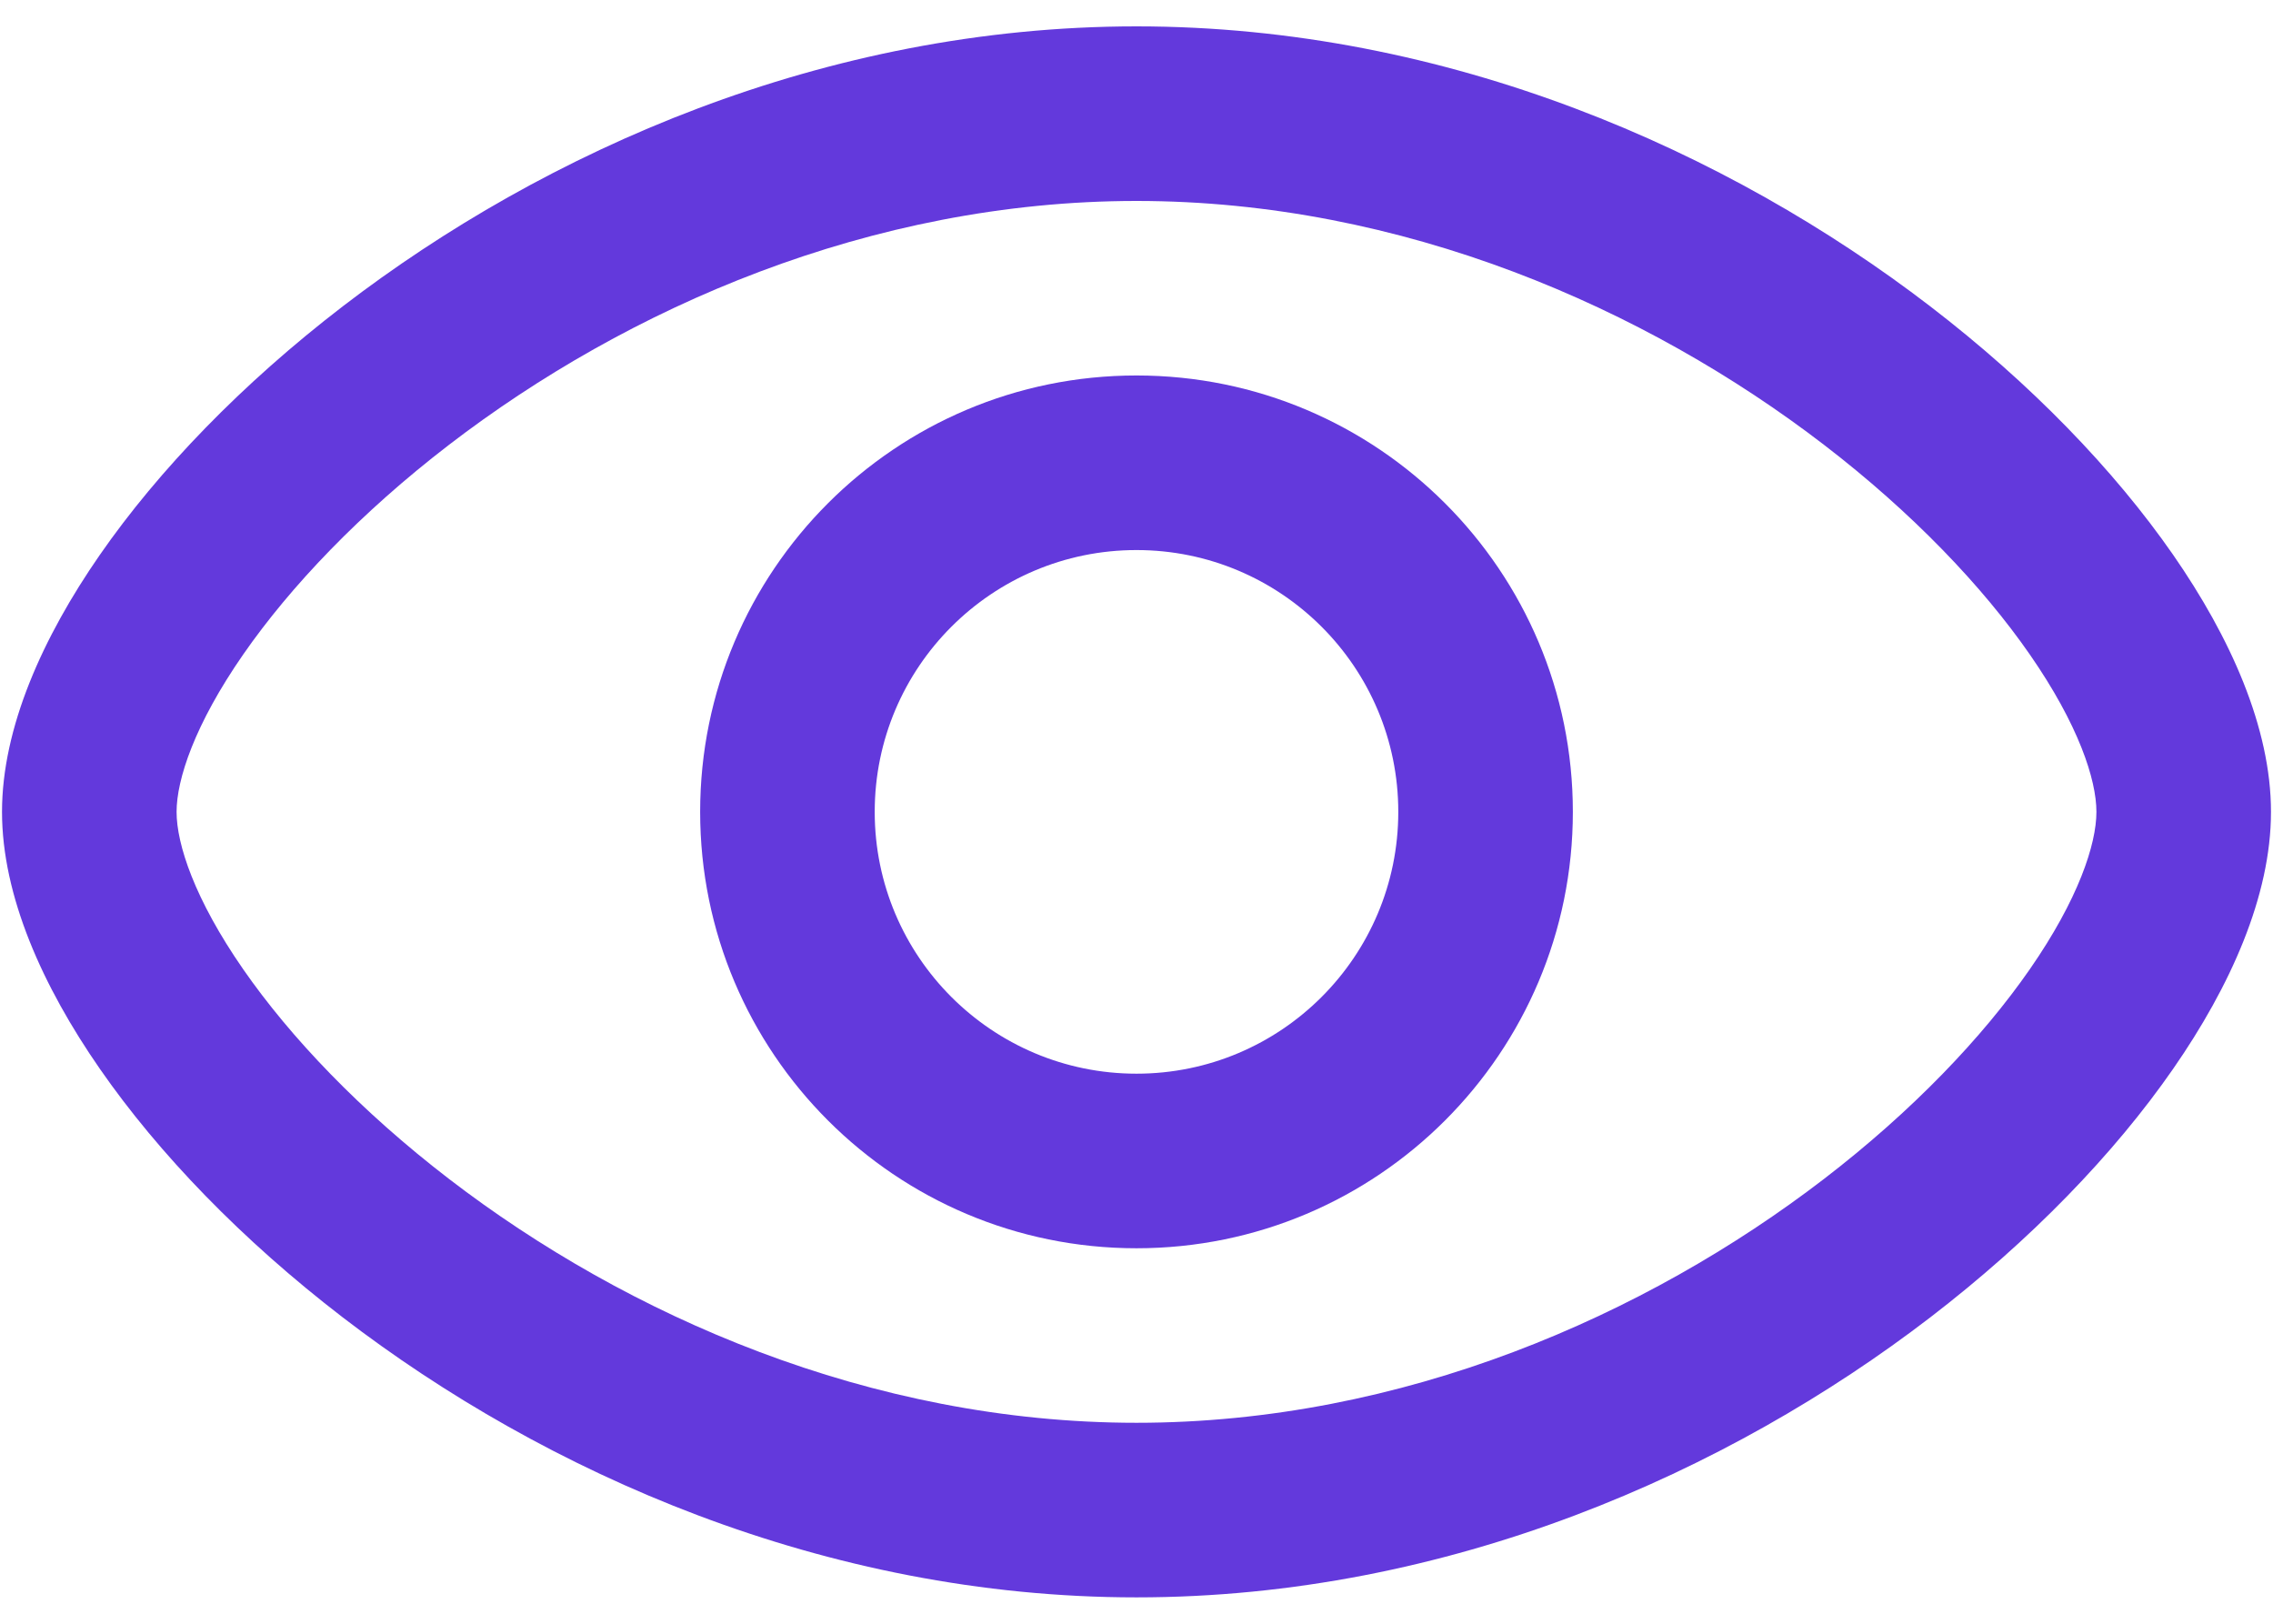
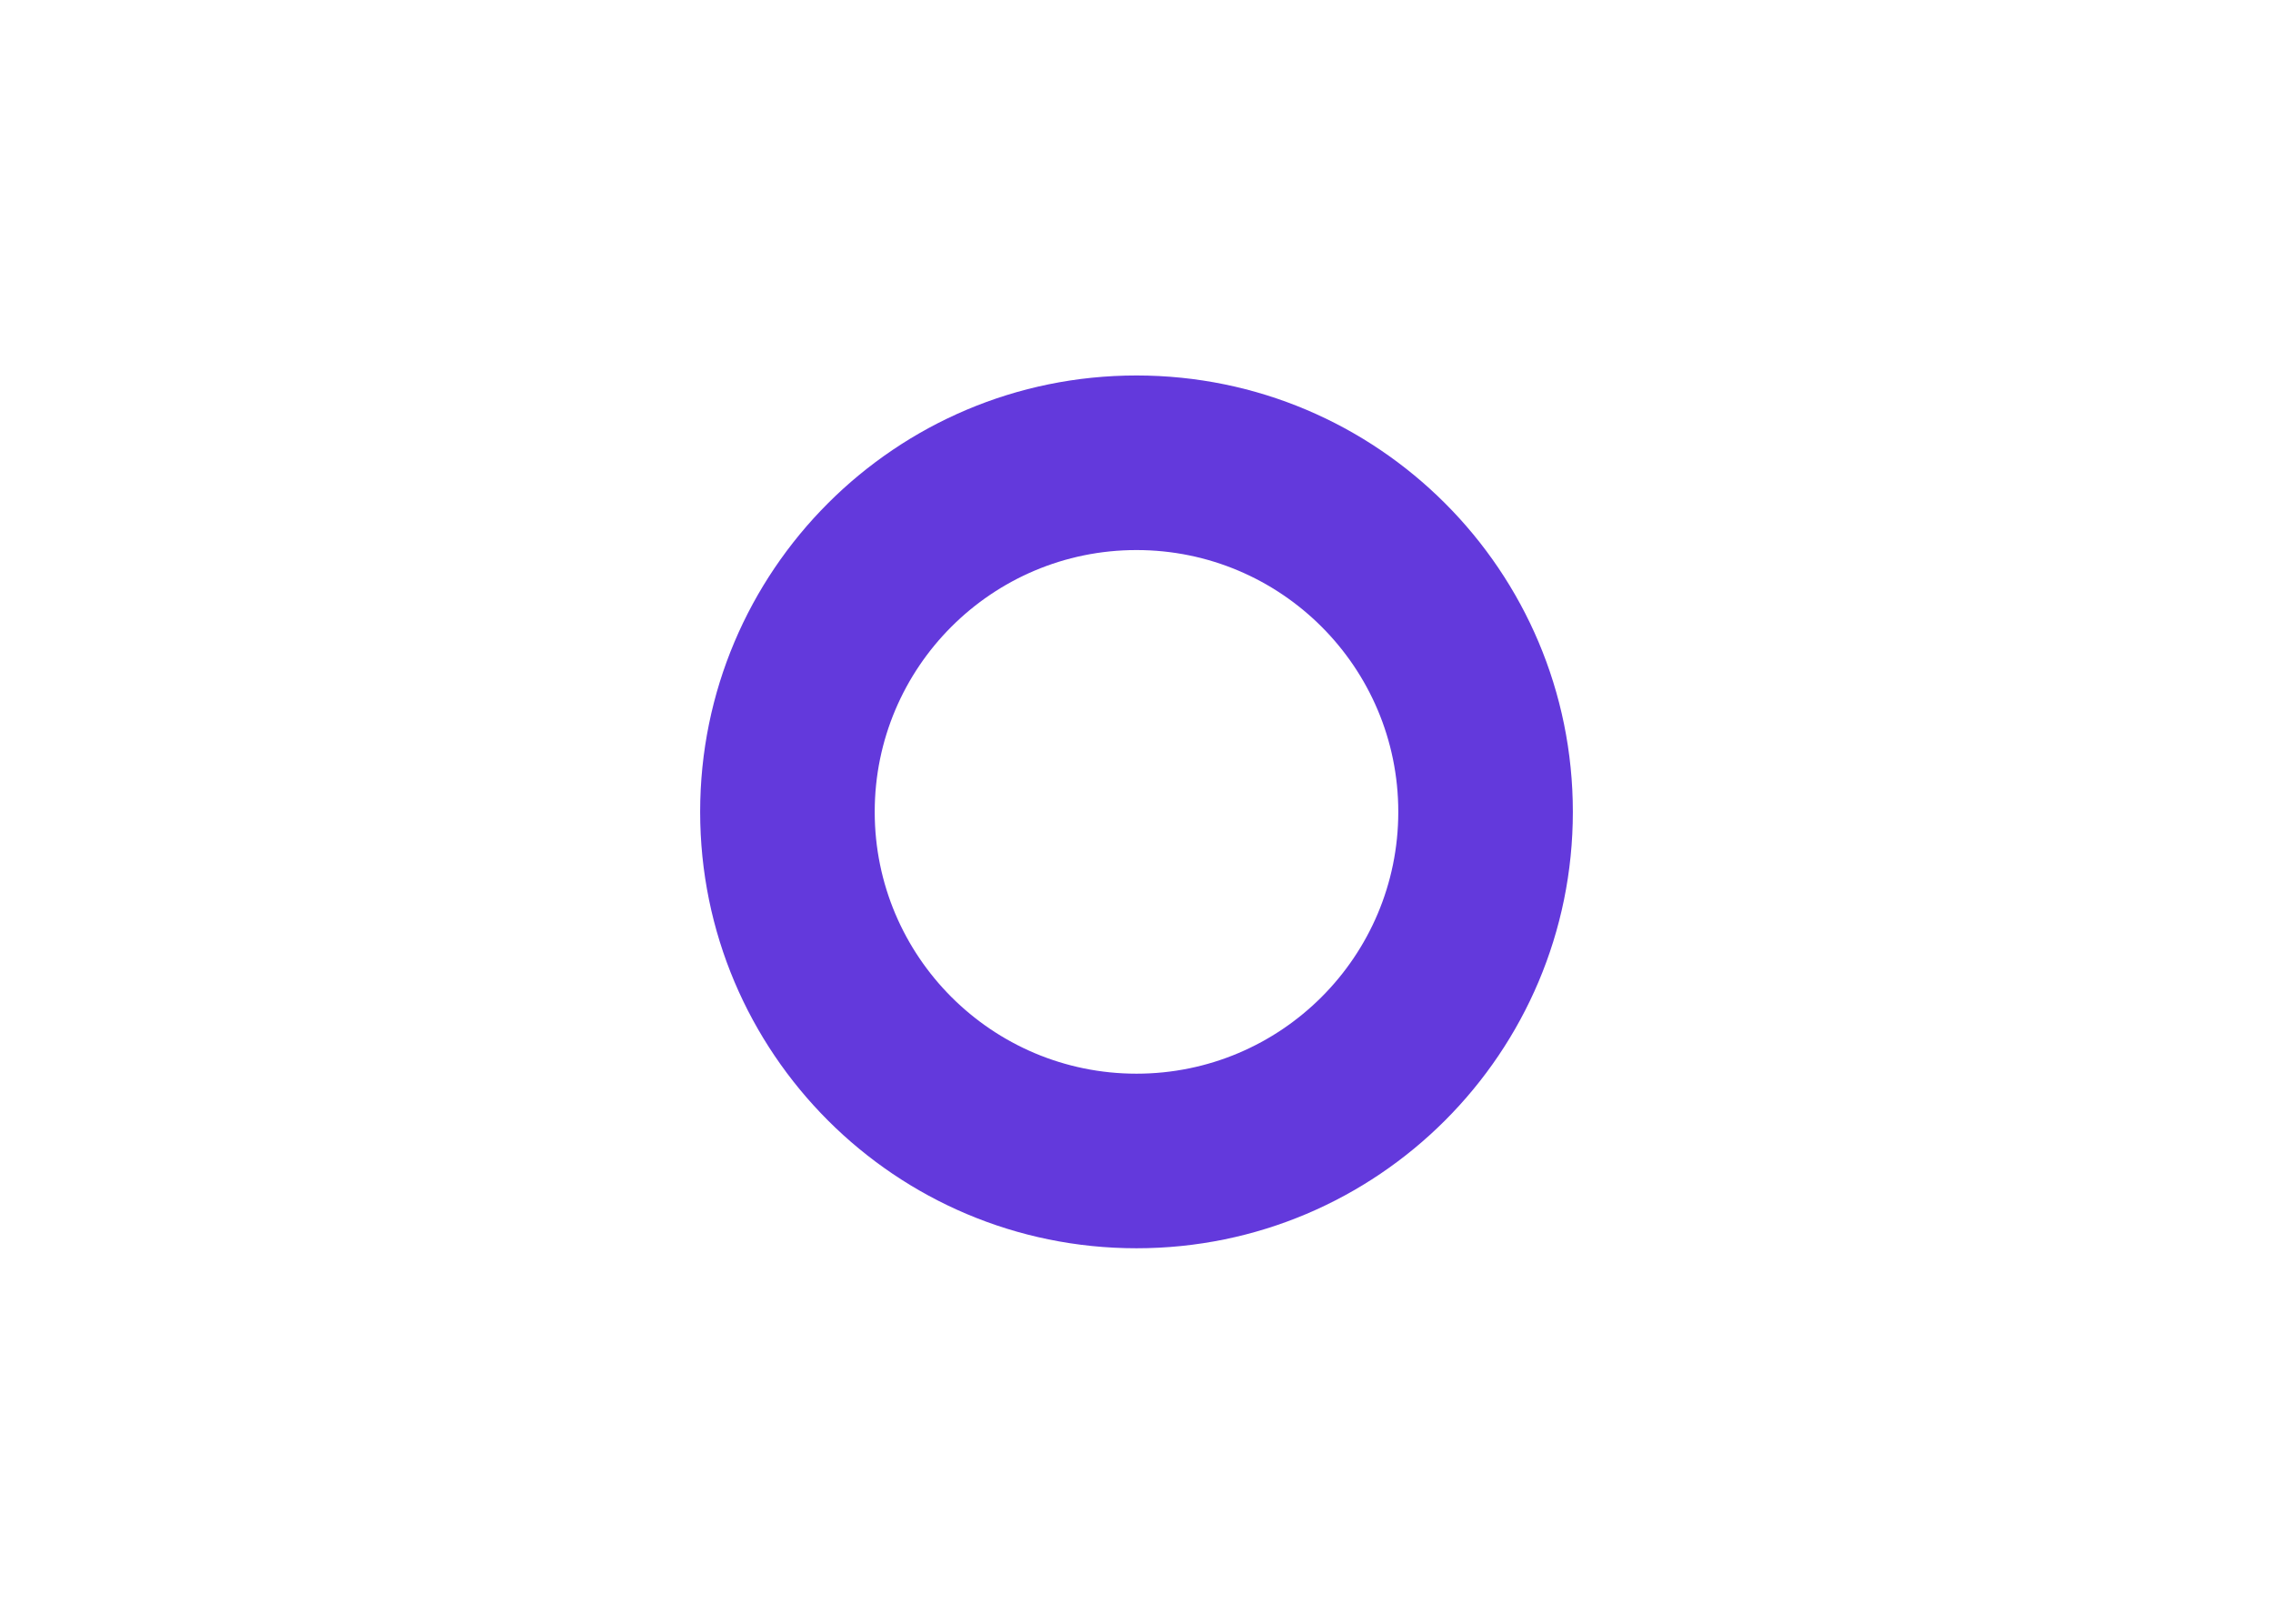
<svg xmlns="http://www.w3.org/2000/svg" width="35" height="25" viewBox="0 0 35 25" fill="none">
  <path fill-rule="evenodd" clip-rule="evenodd" d="M10.781 12.5C10.781 8.789 13.789 5.781 17.5 5.781C21.211 5.781 24.219 8.789 24.219 12.5C24.219 16.211 21.211 19.219 17.5 19.219C13.789 19.219 10.781 16.211 10.781 12.5ZM17.5 8.469C15.274 8.469 13.469 10.274 13.469 12.5C13.469 14.726 15.274 16.531 17.5 16.531C19.726 16.531 21.531 14.726 21.531 12.5C21.531 10.274 19.726 8.469 17.5 8.469Z" fill="#6339DC" />
-   <path fill-rule="evenodd" clip-rule="evenodd" d="M3.746 10.075C2.995 11.157 2.719 12.003 2.719 12.5C2.719 12.997 2.995 13.843 3.746 14.925C4.472 15.971 5.551 17.105 6.916 18.153C9.652 20.253 13.403 21.906 17.5 21.906C21.597 21.906 25.348 20.253 28.084 18.153C29.449 17.105 30.528 15.971 31.254 14.925C32.005 13.843 32.281 12.997 32.281 12.5C32.281 12.003 32.005 11.157 31.254 10.075C30.528 9.029 29.449 7.895 28.084 6.847C25.348 4.747 21.597 3.094 17.5 3.094C13.403 3.094 9.652 4.747 6.916 6.847C5.551 7.895 4.472 9.029 3.746 10.075ZM5.28 4.715C8.38 2.336 12.691 0.406 17.5 0.406C22.309 0.406 26.62 2.336 29.72 4.715C31.273 5.907 32.556 7.237 33.462 8.542C34.343 9.812 34.969 11.205 34.969 12.5C34.969 13.795 34.343 15.188 33.462 16.457C32.556 17.763 31.273 19.093 29.72 20.285C26.62 22.664 22.309 24.594 17.5 24.594C12.691 24.594 8.38 22.664 5.28 20.285C3.727 19.093 2.444 17.763 1.538 16.457C0.657 15.188 0.031 13.795 0.031 12.5C0.031 11.205 0.657 9.812 1.538 8.542C2.444 7.237 3.727 5.907 5.28 4.715Z" fill="#6339DC" />
</svg>